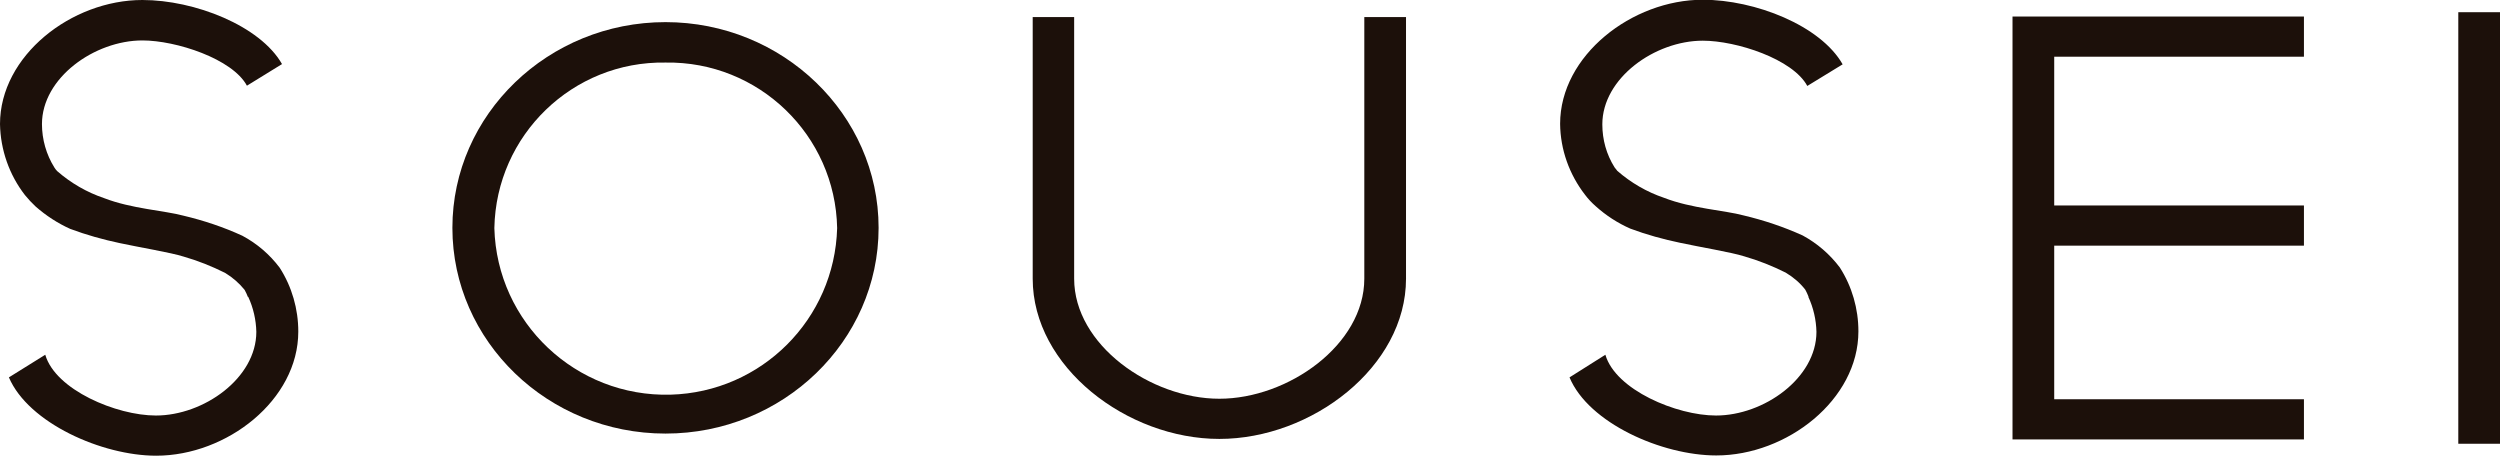
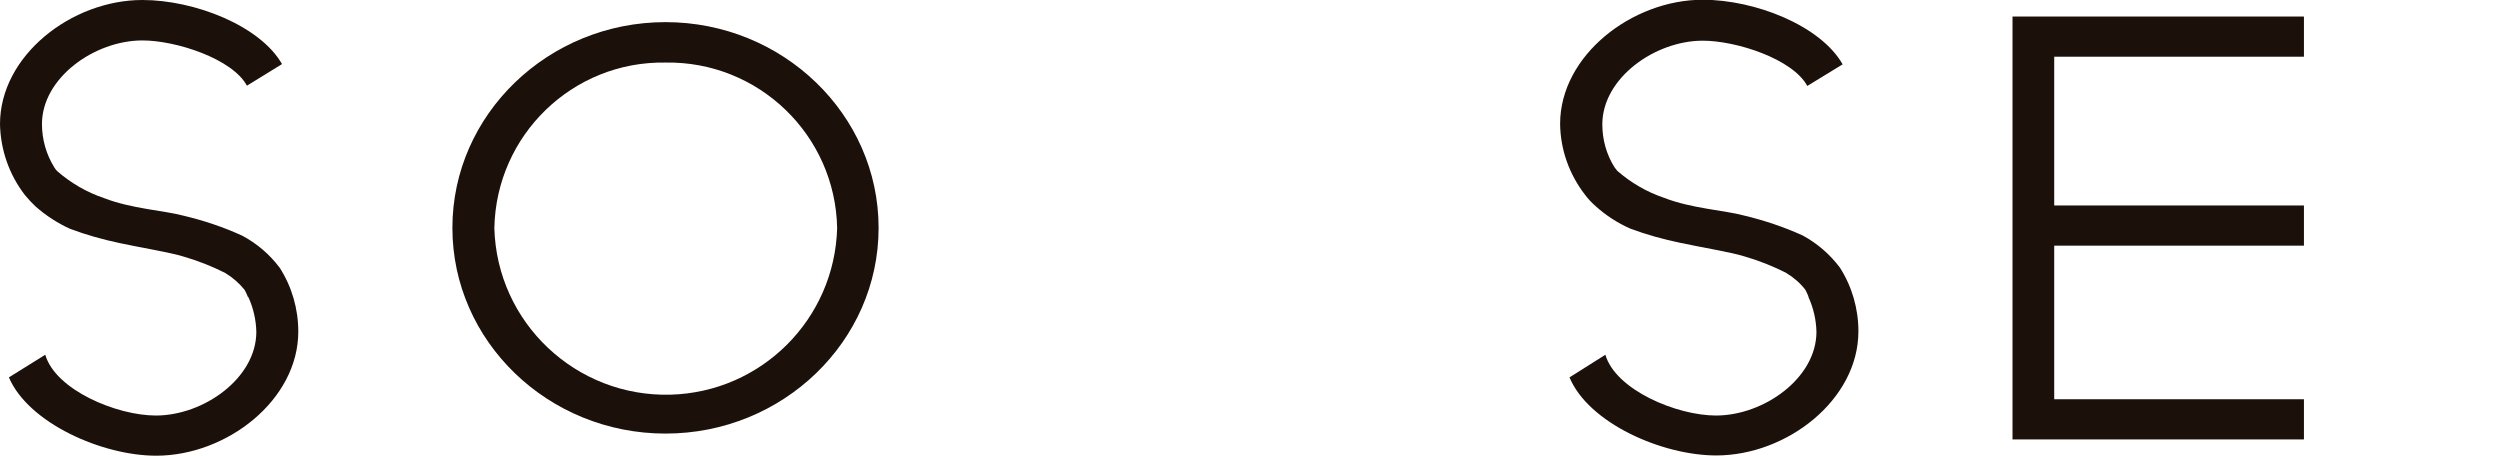
<svg xmlns="http://www.w3.org/2000/svg" id="_レイヤー_2" viewBox="0 0 98.31 17.93">
  <defs>
    <style>.cls-1{fill:#1c100a;}</style>
  </defs>
  <g id="_レイヤー_1-2">
    <path class="cls-1" d="M26.17,17.05c-4.62,0-8.38-3.63-8.38-8.09S21.56.87,26.17.87s8.38,3.63,8.38,8.09-3.76,8.09-8.38,8.09ZM26.17,2.46c-3.65-.06-6.66,2.85-6.73,6.51.1,3.72,3.21,6.65,6.93,6.55,3.58-.1,6.45-2.97,6.55-6.55-.07-3.66-3.09-6.57-6.75-6.51Z" />
    <path class="cls-1" d="M9.76,11.67c.2.43.31.91.32,1.38,0,1.82-2.07,3.29-3.95,3.29-1.55,0-3.95-1.01-4.35-2.39l-1.43.89c.77,1.8,3.67,3.08,5.79,3.08,2.78,0,5.59-2.19,5.59-4.88,0-.89-.25-1.76-.73-2.51h0c-.39-.52-.89-.95-1.47-1.26-.74-.34-1.52-.6-2.32-.79-.74-.2-2.04-.27-3.12-.69-.68-.23-1.3-.59-1.84-1.06-.04-.04-.08-.09-.11-.14h0c-.32-.51-.49-1.11-.49-1.71,0-1.82,2.07-3.29,3.95-3.29,1.32,0,3.54.72,4.11,1.78l1.38-.85c-.86-1.51-3.44-2.52-5.49-2.52C2.81,0,0,2.19,0,4.88c.02,1.01.36,1.99.98,2.79h0c.13.16.27.31.42.45.41.36.87.66,1.36.88.64.24,1.29.42,1.95.56.74.16,2.01.37,2.51.53.56.16,1.11.38,1.63.64.3.18.56.41.77.67.05.09.09.18.13.28Z" />
    <path class="cls-1" d="M71.11,11.67c.2.43.31.91.32,1.38,0,1.82-2.07,3.29-3.95,3.29-1.55,0-3.95-1.01-4.35-2.39l-1.41.89c.75,1.8,3.64,3.07,5.77,3.07,2.78,0,5.59-2.19,5.59-4.88,0-.89-.25-1.76-.73-2.51h0c-.39-.52-.89-.95-1.46-1.26-.75-.34-1.53-.6-2.33-.79-.74-.2-2.04-.27-3.12-.69-.68-.23-1.3-.59-1.84-1.06l-.11-.14h0c-.32-.51-.48-1.09-.48-1.69,0-1.82,2.07-3.29,3.95-3.29,1.32,0,3.54.72,4.11,1.78l1.39-.85c-.87-1.53-3.45-2.54-5.5-2.54-2.78,0-5.61,2.19-5.61,4.88.01,1.01.36,1.99.98,2.79h0c.12.16.26.31.42.45.4.36.86.66,1.36.88.64.24,1.3.42,1.97.56.74.16,2.01.37,2.51.53.56.16,1.11.38,1.63.64.3.18.56.4.77.67.05.09.09.18.13.28Z" />
-     <path class="cls-1" d="M53.65.67v10.29c0,2.6-3,4.72-5.7,4.72s-5.71-2.12-5.71-4.72V.67h-1.63v10.29c0,3.47,3.71,6.3,7.34,6.3s7.34-2.83,7.34-6.3V.67h-1.64Z" />
    <polygon class="cls-1" points="90.6 2.23 90.6 .65 79.14 .65 79.14 17.28 90.6 17.28 90.6 15.7 80.78 15.7 80.78 9.66 90.6 9.66 90.6 8.08 80.78 8.08 80.78 2.23 90.6 2.23" />
-     <rect class="cls-1" x="96.67" y=".48" width="1.64" height="16.97" />
  </g>
</svg>